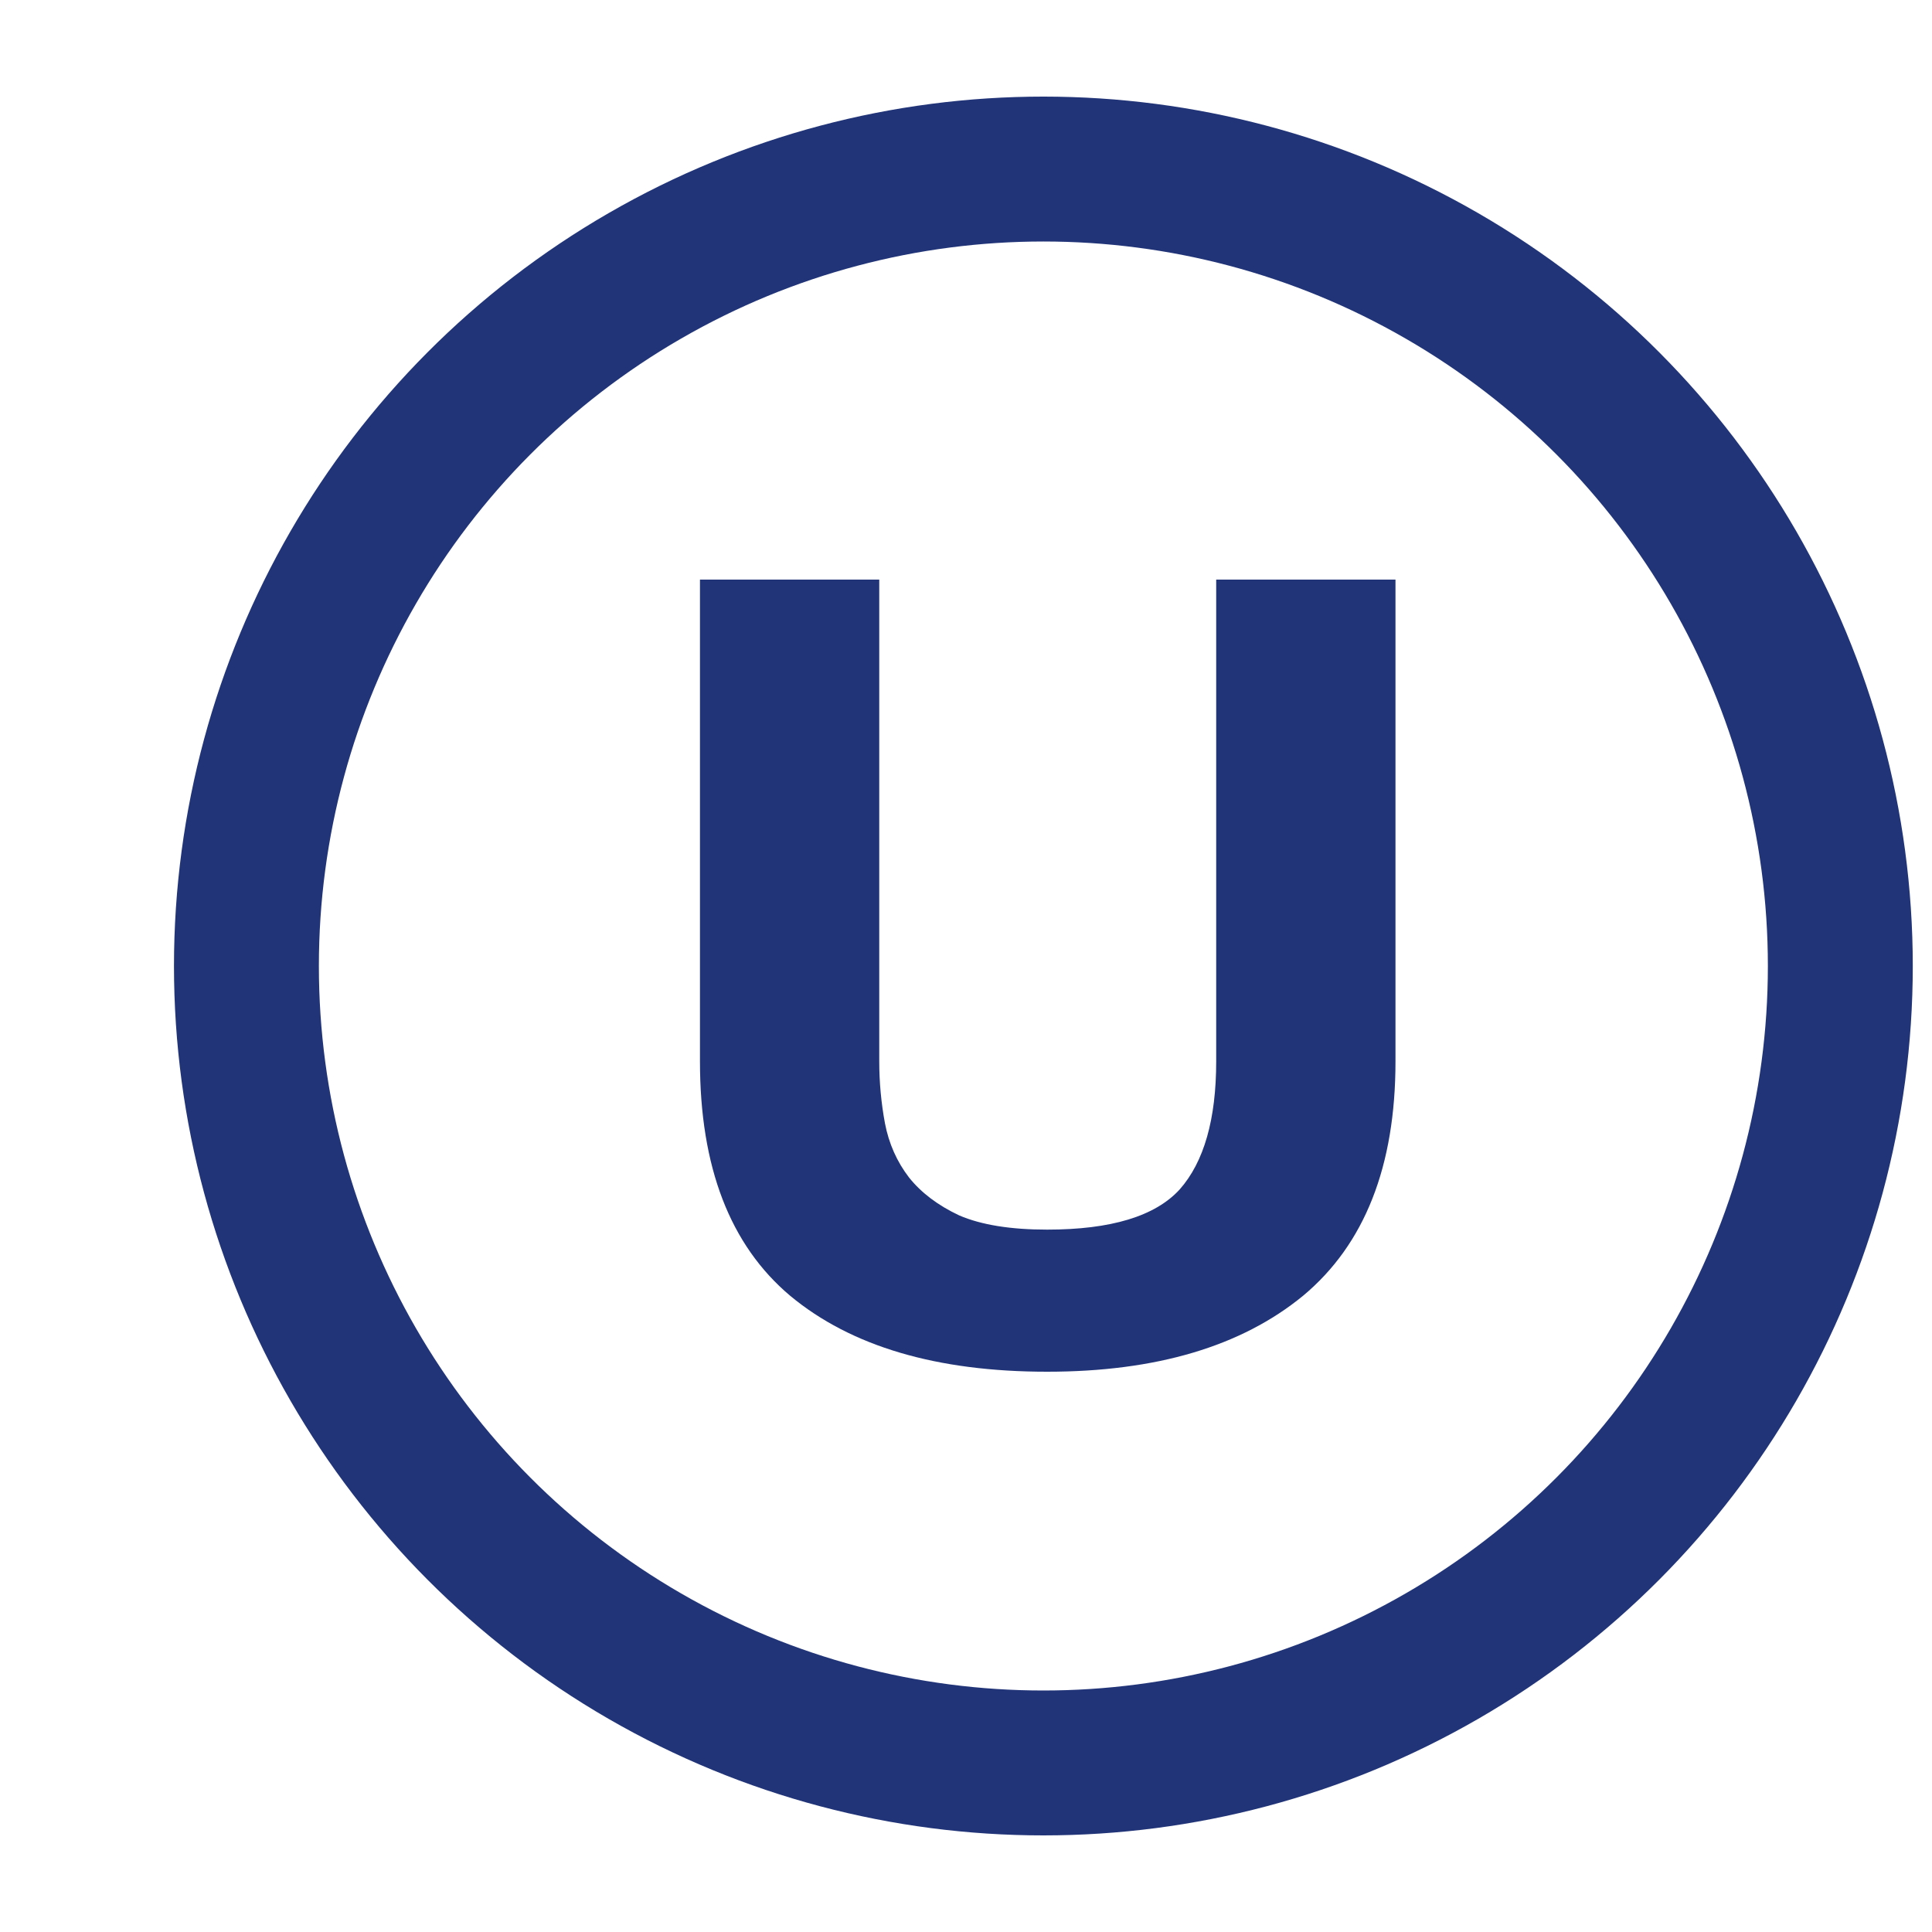
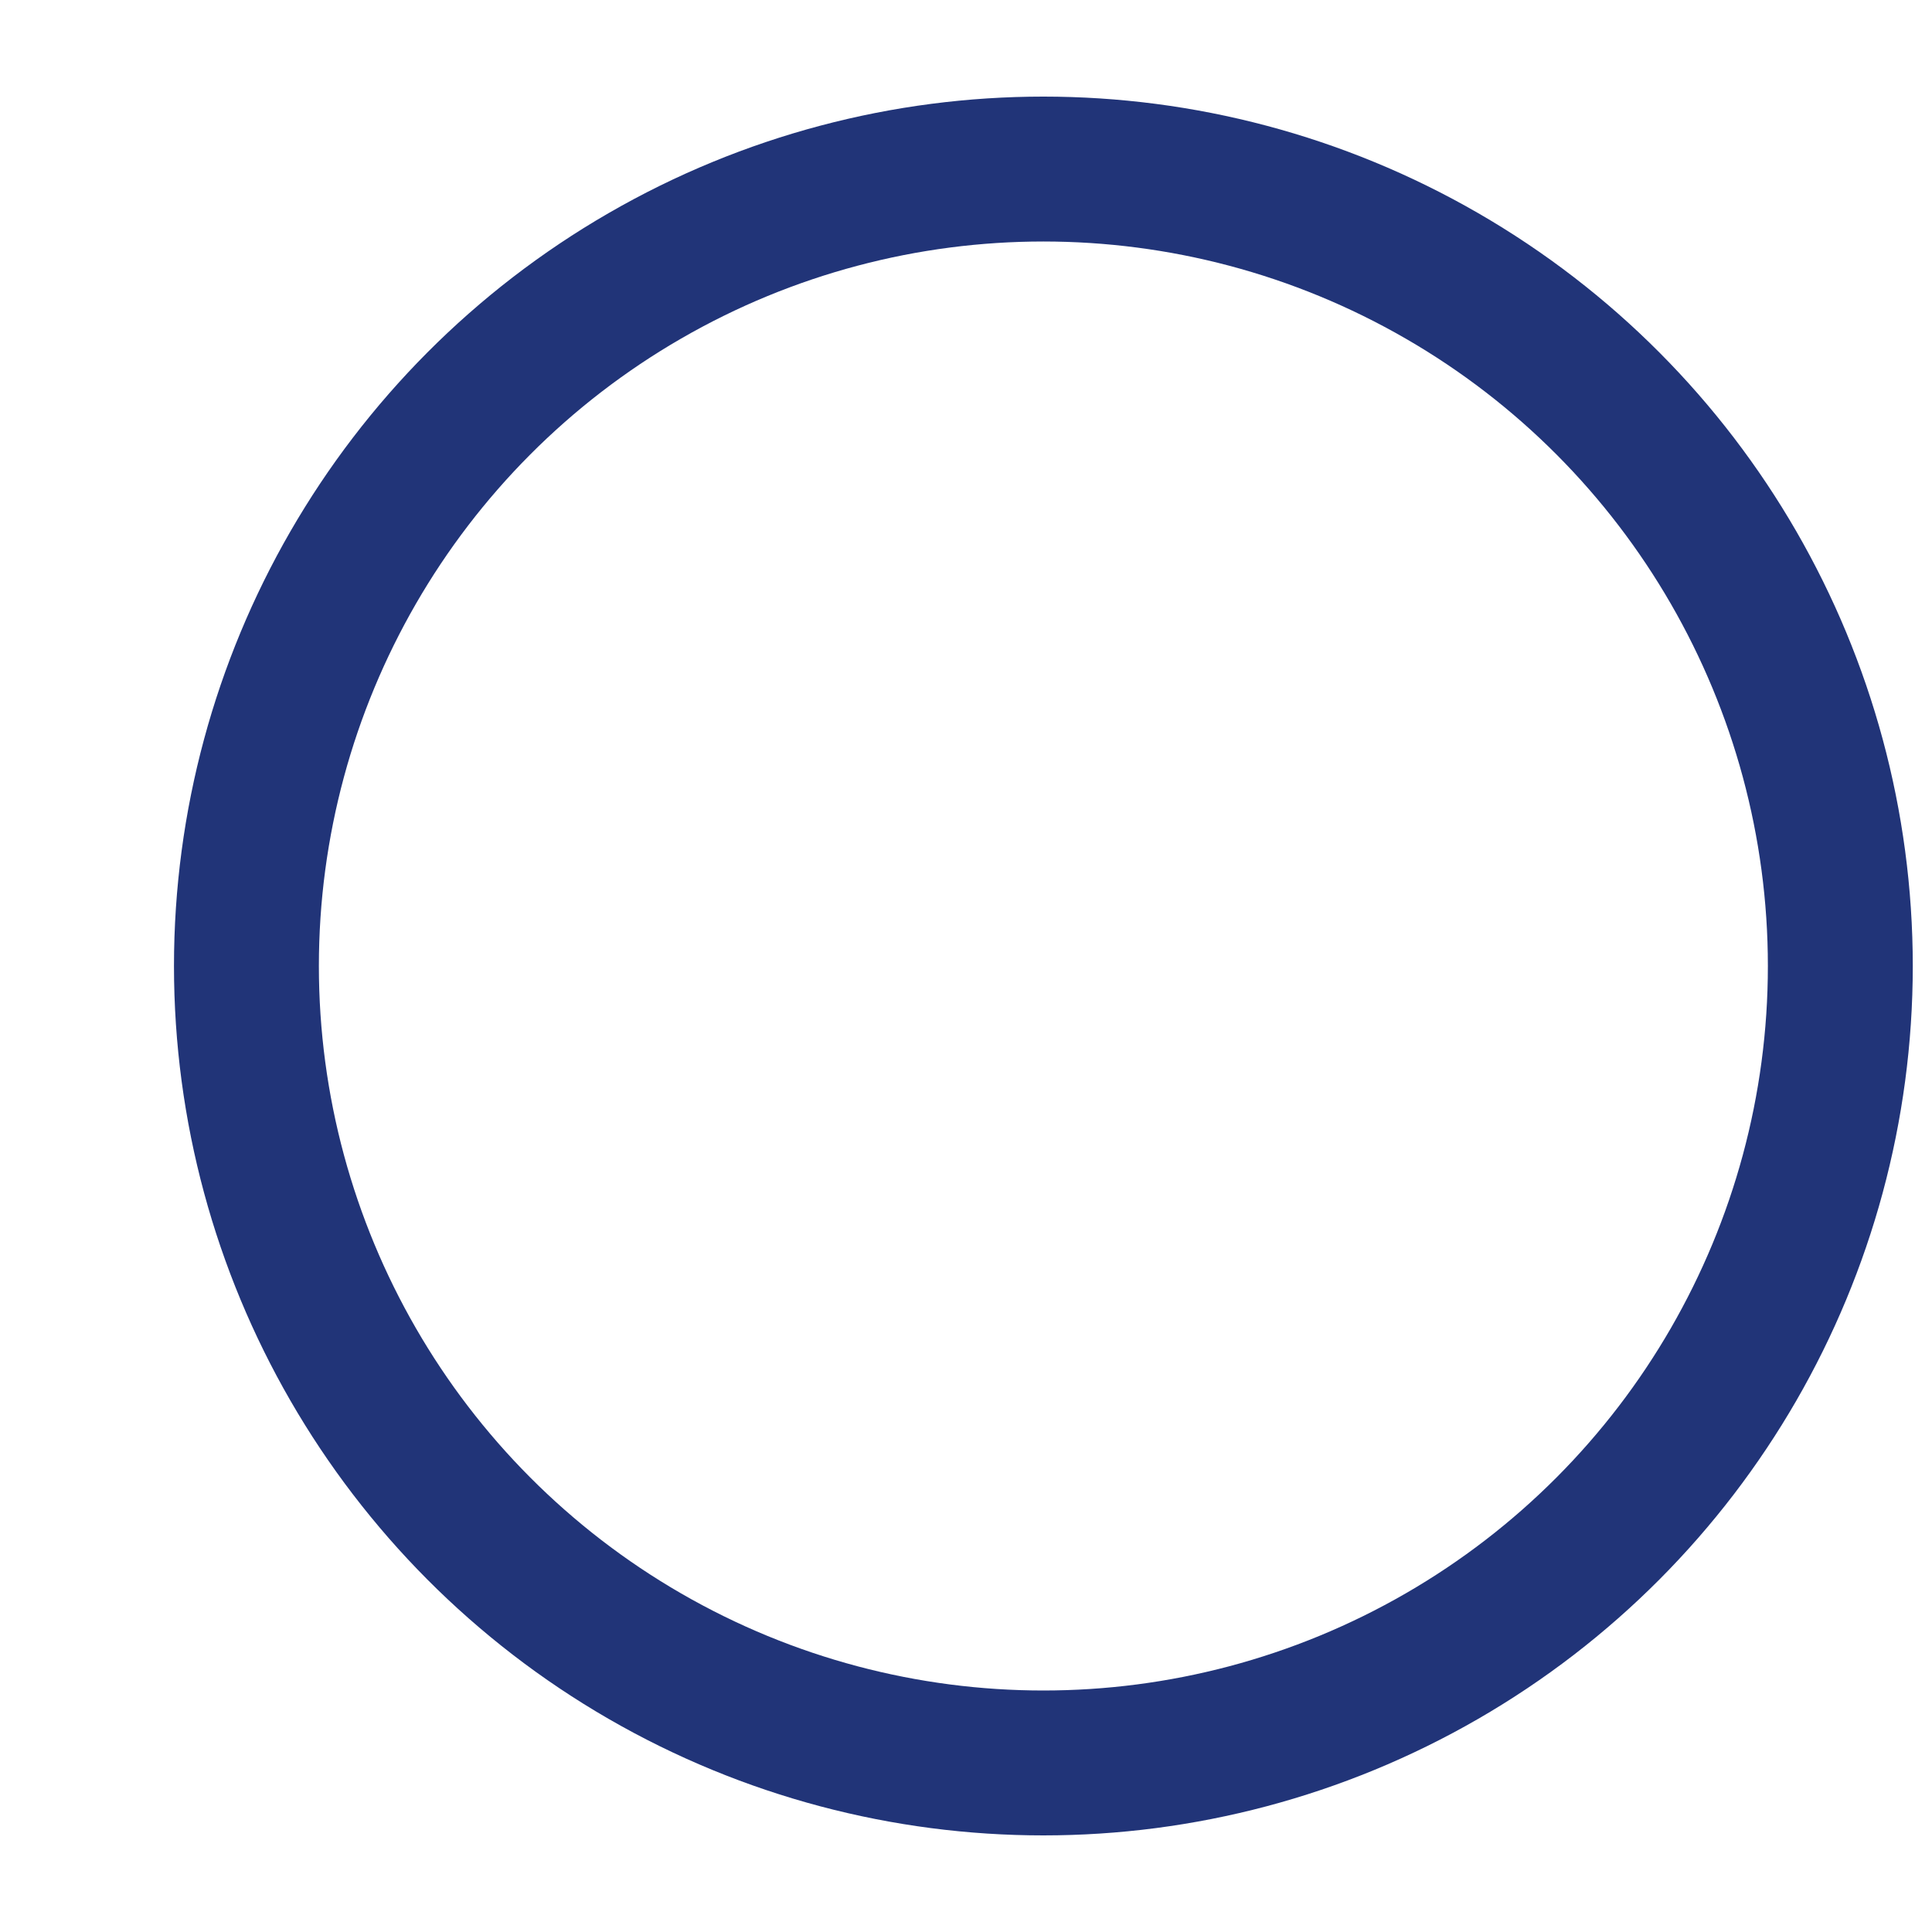
<svg xmlns="http://www.w3.org/2000/svg" fill="none" viewBox="0 0 20 20" height="20" width="20">
  <g clip-path="url(#clip0_0_3131)">
    <circle stroke-width="1.5" stroke="#213478" r="8.25" cy="10" cx="10.801" />
-     <path fill="#213478" d="M14.446 10.987C14.446 12.073 14.127 12.882 13.489 13.414C12.85 13.938 11.967 14.2 10.84 14.2C9.697 14.2 8.811 13.938 8.18 13.414C7.557 12.889 7.246 12.081 7.246 10.987V6H9.102V10.987C9.102 11.205 9.122 11.418 9.161 11.628C9.201 11.837 9.284 12.025 9.41 12.189C9.536 12.347 9.709 12.478 9.93 12.582C10.158 12.68 10.462 12.729 10.84 12.729C11.502 12.729 11.959 12.59 12.212 12.313C12.464 12.028 12.59 11.586 12.59 10.987V6H14.446V10.987Z" />
  </g>
  <defs>
    <clipPath id="clip0_0_3131">
      <rect transform="translate(0.945 0.5)" fill="white" height="19" width="19" />
    </clipPath>
  </defs>
</svg>